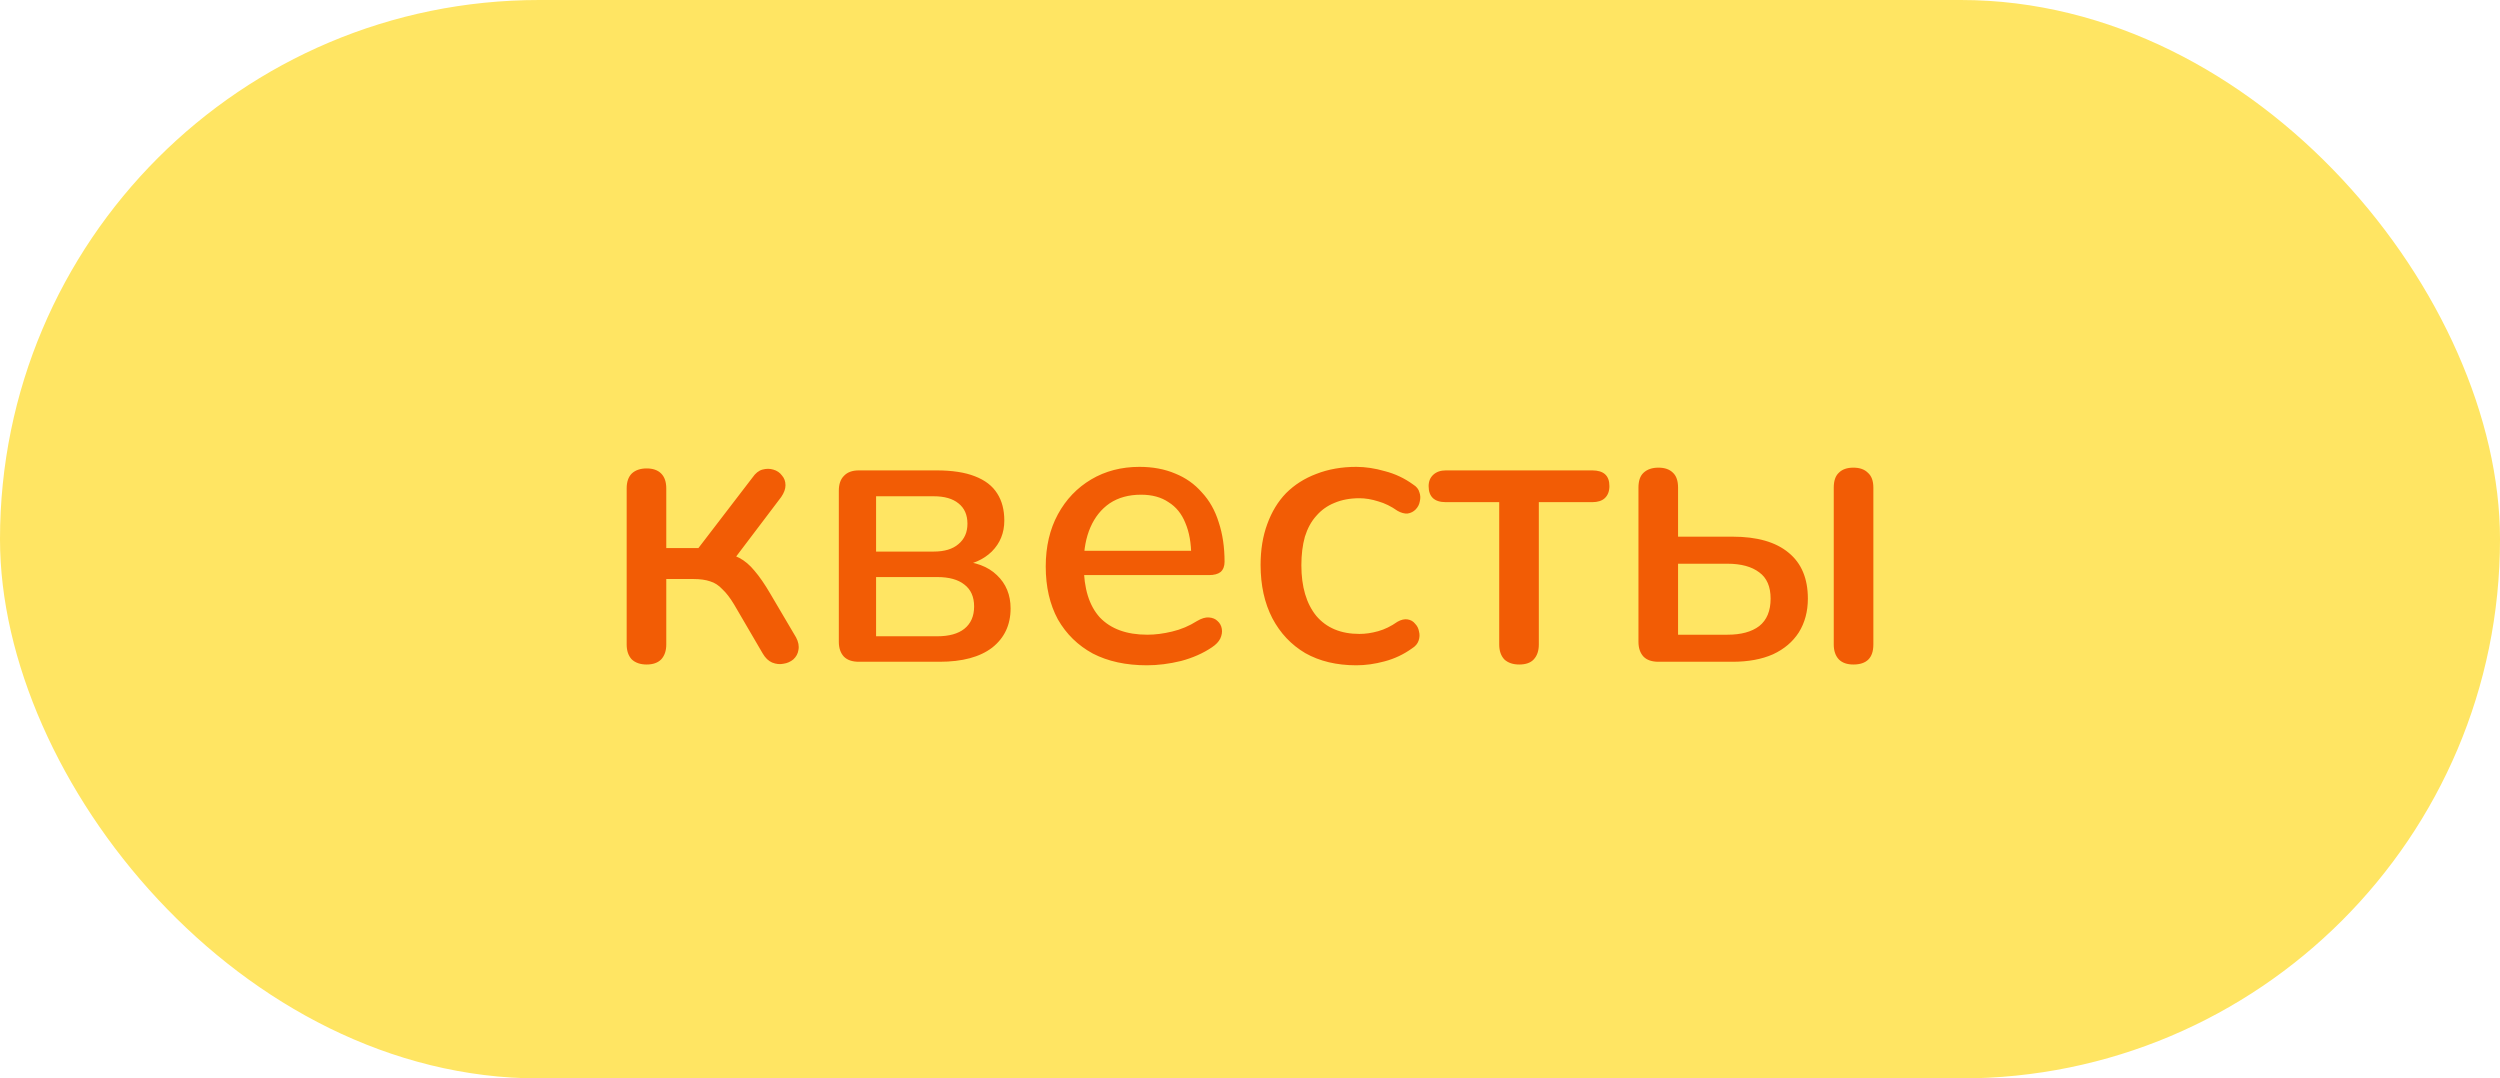
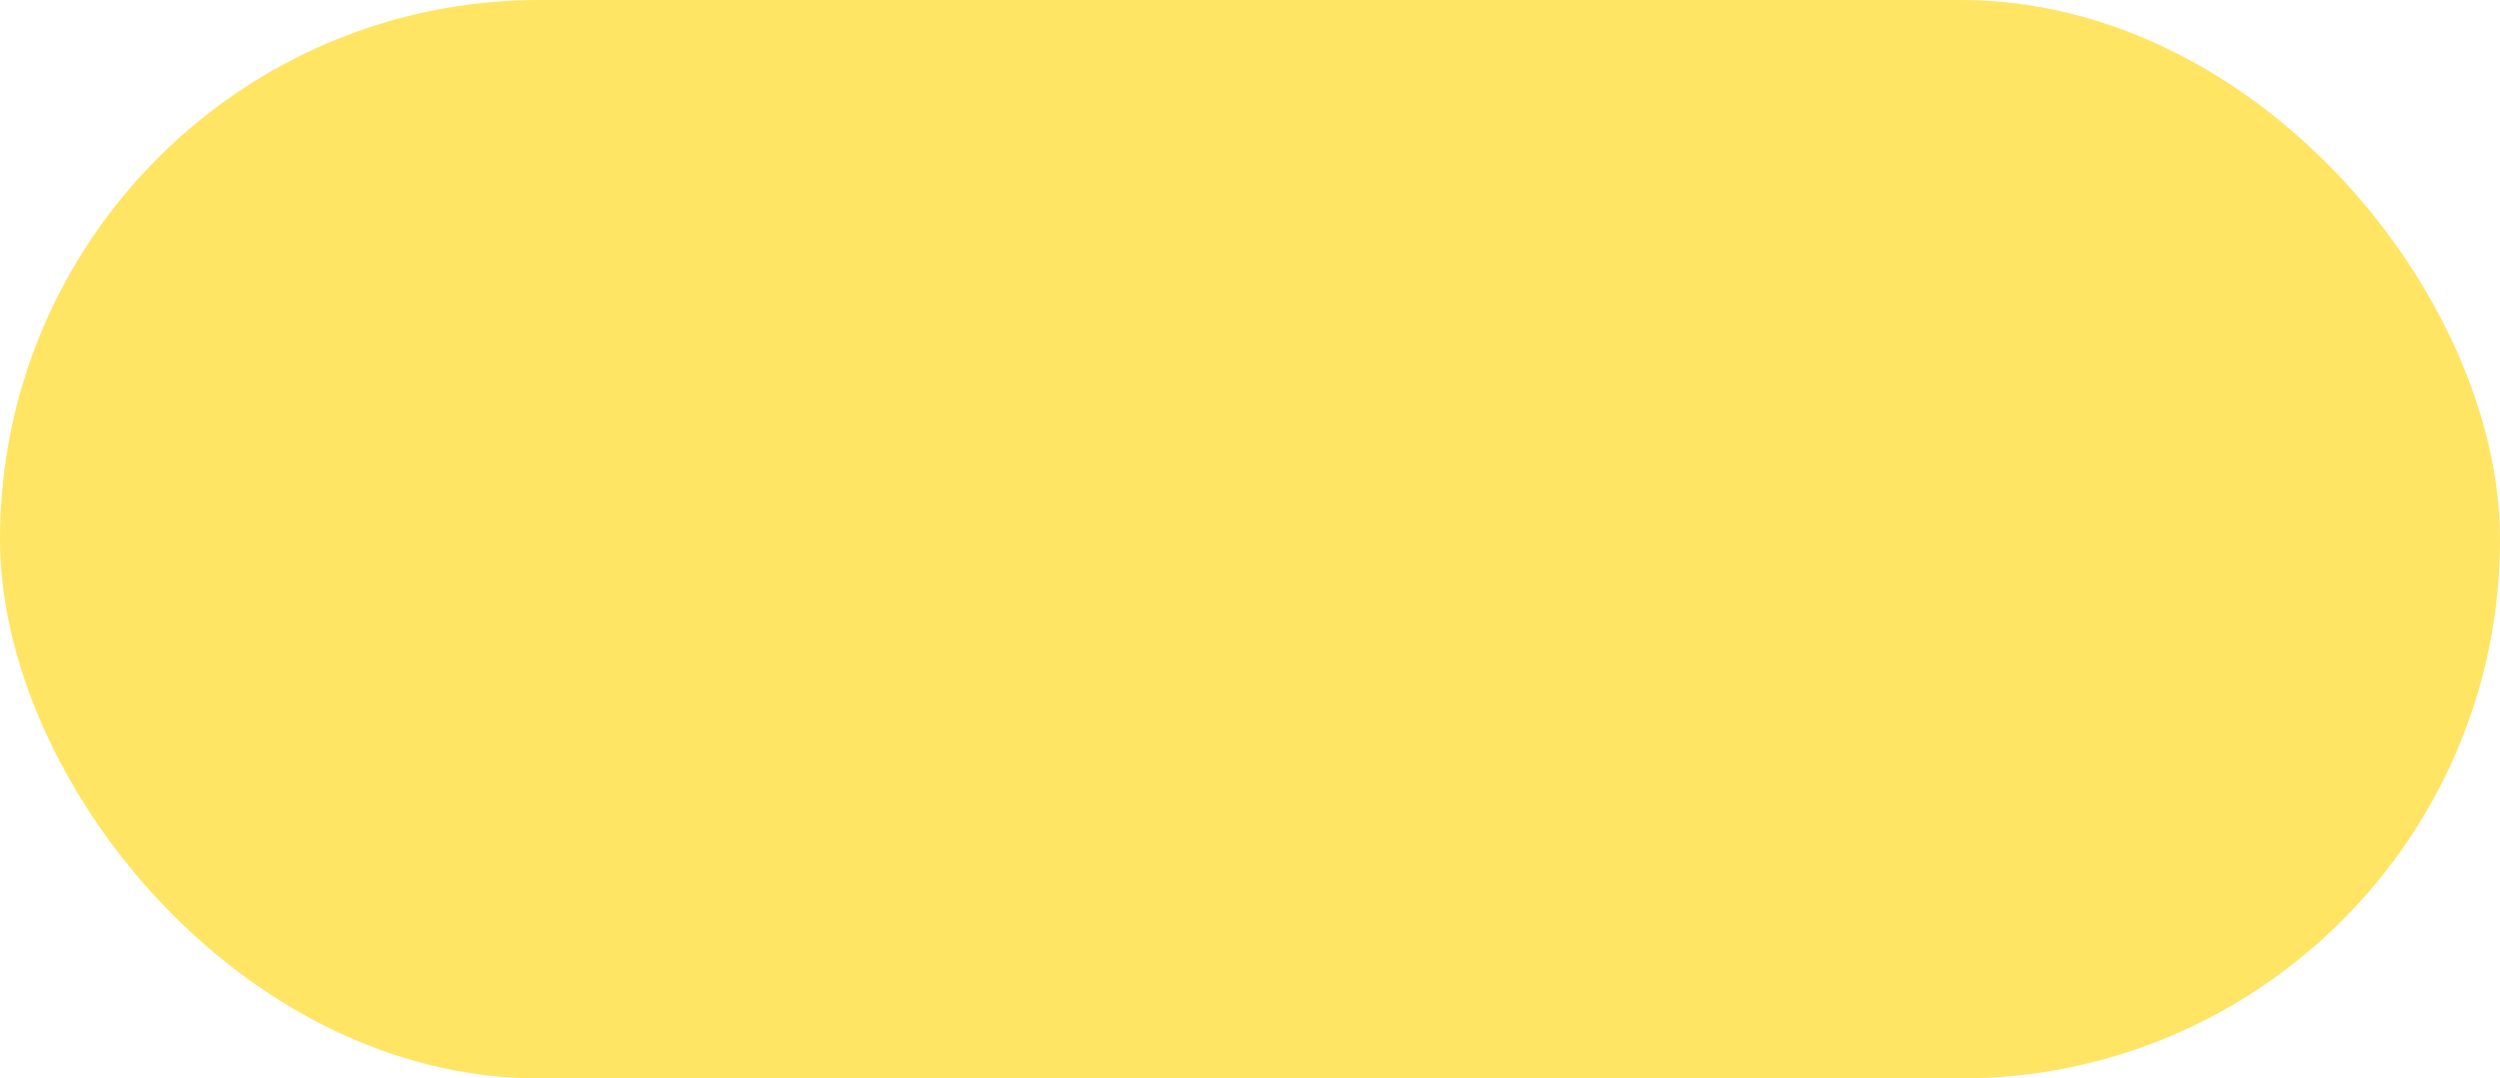
<svg xmlns="http://www.w3.org/2000/svg" width="102" height="44" viewBox="0 0 102 44" fill="none">
  <rect width="102" height="44" rx="22" fill="#FFE563" />
-   <path d="M26.384 27.112C26.128 27.112 25.925 27.043 25.776 26.904C25.637 26.755 25.568 26.552 25.568 26.296V19.928C25.568 19.661 25.637 19.459 25.776 19.32C25.925 19.181 26.128 19.112 26.384 19.112C26.64 19.112 26.837 19.181 26.976 19.32C27.114 19.459 27.184 19.661 27.184 19.928V22.36H28.496L30.704 19.48C30.821 19.309 30.954 19.203 31.104 19.16C31.264 19.117 31.413 19.117 31.552 19.16C31.701 19.203 31.818 19.283 31.904 19.4C32 19.507 32.048 19.64 32.048 19.8C32.048 19.949 31.989 20.109 31.872 20.28L29.776 23.048L29.376 22.536C29.674 22.568 29.936 22.643 30.16 22.76C30.384 22.877 30.592 23.053 30.784 23.288C30.986 23.523 31.2 23.832 31.424 24.216L32.48 26.008C32.576 26.189 32.608 26.36 32.576 26.52C32.554 26.669 32.485 26.797 32.368 26.904C32.25 27 32.117 27.059 31.968 27.08C31.818 27.112 31.664 27.096 31.504 27.032C31.354 26.968 31.226 26.845 31.12 26.664L29.952 24.664C29.792 24.397 29.632 24.189 29.472 24.04C29.322 23.88 29.157 23.773 28.976 23.72C28.794 23.656 28.565 23.624 28.288 23.624H27.184V26.296C27.184 26.552 27.114 26.755 26.976 26.904C26.837 27.043 26.64 27.112 26.384 27.112ZM35.04 27C34.773 27 34.571 26.931 34.432 26.792C34.293 26.643 34.224 26.44 34.224 26.184V20.024C34.224 19.757 34.293 19.555 34.432 19.416C34.571 19.267 34.773 19.192 35.04 19.192H38.208C38.848 19.192 39.37 19.272 39.776 19.432C40.192 19.592 40.496 19.827 40.688 20.136C40.88 20.435 40.976 20.803 40.976 21.24C40.976 21.741 40.805 22.163 40.464 22.504C40.123 22.835 39.675 23.032 39.12 23.096V22.888C39.792 22.92 40.309 23.112 40.672 23.464C41.045 23.816 41.232 24.269 41.232 24.824C41.232 25.496 40.981 26.029 40.48 26.424C39.978 26.808 39.264 27 38.336 27H35.04ZM35.744 25.96H38.24C38.72 25.96 39.088 25.859 39.344 25.656C39.611 25.443 39.744 25.139 39.744 24.744C39.744 24.349 39.611 24.051 39.344 23.848C39.088 23.645 38.72 23.544 38.24 23.544H35.744V25.96ZM35.744 22.504H38.096C38.533 22.504 38.869 22.403 39.104 22.2C39.349 21.997 39.472 21.72 39.472 21.368C39.472 21.005 39.349 20.728 39.104 20.536C38.869 20.344 38.533 20.248 38.096 20.248H35.744V22.504ZM46.794 27.144C45.941 27.144 45.205 26.984 44.586 26.664C43.978 26.333 43.504 25.869 43.162 25.272C42.832 24.664 42.666 23.944 42.666 23.112C42.666 22.301 42.832 21.592 43.162 20.984C43.493 20.376 43.946 19.901 44.522 19.56C45.098 19.219 45.754 19.048 46.49 19.048C47.034 19.048 47.52 19.139 47.946 19.32C48.373 19.491 48.736 19.747 49.034 20.088C49.344 20.419 49.573 20.824 49.722 21.304C49.882 21.784 49.962 22.323 49.962 22.92C49.962 23.101 49.909 23.24 49.802 23.336C49.696 23.421 49.536 23.464 49.322 23.464H43.946V22.472H48.874L48.602 22.696C48.602 22.163 48.522 21.709 48.362 21.336C48.213 20.963 47.984 20.68 47.674 20.488C47.376 20.285 47.002 20.184 46.554 20.184C46.053 20.184 45.626 20.301 45.274 20.536C44.933 20.771 44.672 21.096 44.49 21.512C44.309 21.928 44.218 22.413 44.218 22.968V23.064C44.218 24.003 44.437 24.712 44.874 25.192C45.322 25.661 45.968 25.896 46.81 25.896C47.13 25.896 47.466 25.853 47.818 25.768C48.181 25.683 48.522 25.539 48.842 25.336C49.024 25.229 49.184 25.181 49.322 25.192C49.472 25.203 49.589 25.251 49.674 25.336C49.77 25.421 49.829 25.528 49.85 25.656C49.872 25.784 49.85 25.917 49.786 26.056C49.722 26.184 49.61 26.301 49.45 26.408C49.088 26.653 48.666 26.84 48.186 26.968C47.706 27.085 47.242 27.144 46.794 27.144ZM55.336 27.144C54.536 27.144 53.843 26.979 53.256 26.648C52.68 26.307 52.232 25.832 51.912 25.224C51.592 24.605 51.432 23.88 51.432 23.048C51.432 22.429 51.523 21.875 51.704 21.384C51.885 20.883 52.141 20.461 52.472 20.12C52.813 19.779 53.224 19.517 53.704 19.336C54.195 19.144 54.739 19.048 55.336 19.048C55.709 19.048 56.099 19.107 56.504 19.224C56.92 19.331 57.304 19.512 57.656 19.768C57.795 19.853 57.88 19.96 57.912 20.088C57.955 20.205 57.96 20.328 57.928 20.456C57.907 20.584 57.848 20.696 57.752 20.792C57.667 20.877 57.56 20.931 57.432 20.952C57.304 20.963 57.165 20.925 57.016 20.84C56.76 20.659 56.499 20.531 56.232 20.456C55.965 20.371 55.709 20.328 55.464 20.328C55.08 20.328 54.739 20.392 54.44 20.52C54.152 20.637 53.907 20.813 53.704 21.048C53.501 21.272 53.347 21.555 53.24 21.896C53.144 22.237 53.096 22.627 53.096 23.064C53.096 23.939 53.299 24.627 53.704 25.128C54.12 25.619 54.707 25.864 55.464 25.864C55.709 25.864 55.965 25.827 56.232 25.752C56.499 25.677 56.76 25.549 57.016 25.368C57.165 25.283 57.304 25.251 57.432 25.272C57.56 25.293 57.661 25.352 57.736 25.448C57.821 25.533 57.875 25.64 57.896 25.768C57.928 25.885 57.923 26.008 57.88 26.136C57.837 26.264 57.747 26.371 57.608 26.456C57.267 26.701 56.893 26.877 56.488 26.984C56.093 27.091 55.709 27.144 55.336 27.144ZM61.984 27.112C61.728 27.112 61.526 27.043 61.376 26.904C61.238 26.755 61.168 26.552 61.168 26.296V20.488H58.992C58.523 20.488 58.288 20.269 58.288 19.832C58.288 19.64 58.352 19.485 58.48 19.368C58.608 19.251 58.779 19.192 58.992 19.192H64.96C65.43 19.192 65.664 19.405 65.664 19.832C65.664 20.045 65.6 20.211 65.472 20.328C65.355 20.435 65.184 20.488 64.96 20.488H62.784V26.296C62.784 26.552 62.715 26.755 62.576 26.904C62.448 27.043 62.251 27.112 61.984 27.112ZM67.665 27C67.398 27 67.195 26.931 67.057 26.792C66.918 26.643 66.849 26.44 66.849 26.184V19.896C66.849 19.619 66.918 19.416 67.057 19.288C67.206 19.149 67.409 19.08 67.665 19.08C67.921 19.08 68.118 19.149 68.257 19.288C68.395 19.416 68.465 19.619 68.465 19.896V21.896H70.689C71.692 21.896 72.454 22.115 72.977 22.552C73.499 22.979 73.761 23.603 73.761 24.424C73.761 24.947 73.638 25.405 73.393 25.8C73.147 26.184 72.796 26.483 72.337 26.696C71.878 26.899 71.329 27 70.689 27H67.665ZM68.465 25.896H70.481C71.035 25.896 71.468 25.779 71.777 25.544C72.086 25.299 72.241 24.925 72.241 24.424C72.241 23.933 72.086 23.576 71.777 23.352C71.468 23.117 71.035 23 70.481 23H68.465V25.896ZM75.617 27.112C75.361 27.112 75.163 27.043 75.025 26.904C74.886 26.755 74.817 26.552 74.817 26.296V19.896C74.817 19.619 74.886 19.416 75.025 19.288C75.163 19.149 75.361 19.08 75.617 19.08C75.873 19.08 76.07 19.149 76.209 19.288C76.358 19.416 76.433 19.619 76.433 19.896V26.296C76.433 26.84 76.161 27.112 75.617 27.112Z" fill="#F25C05" />
</svg>